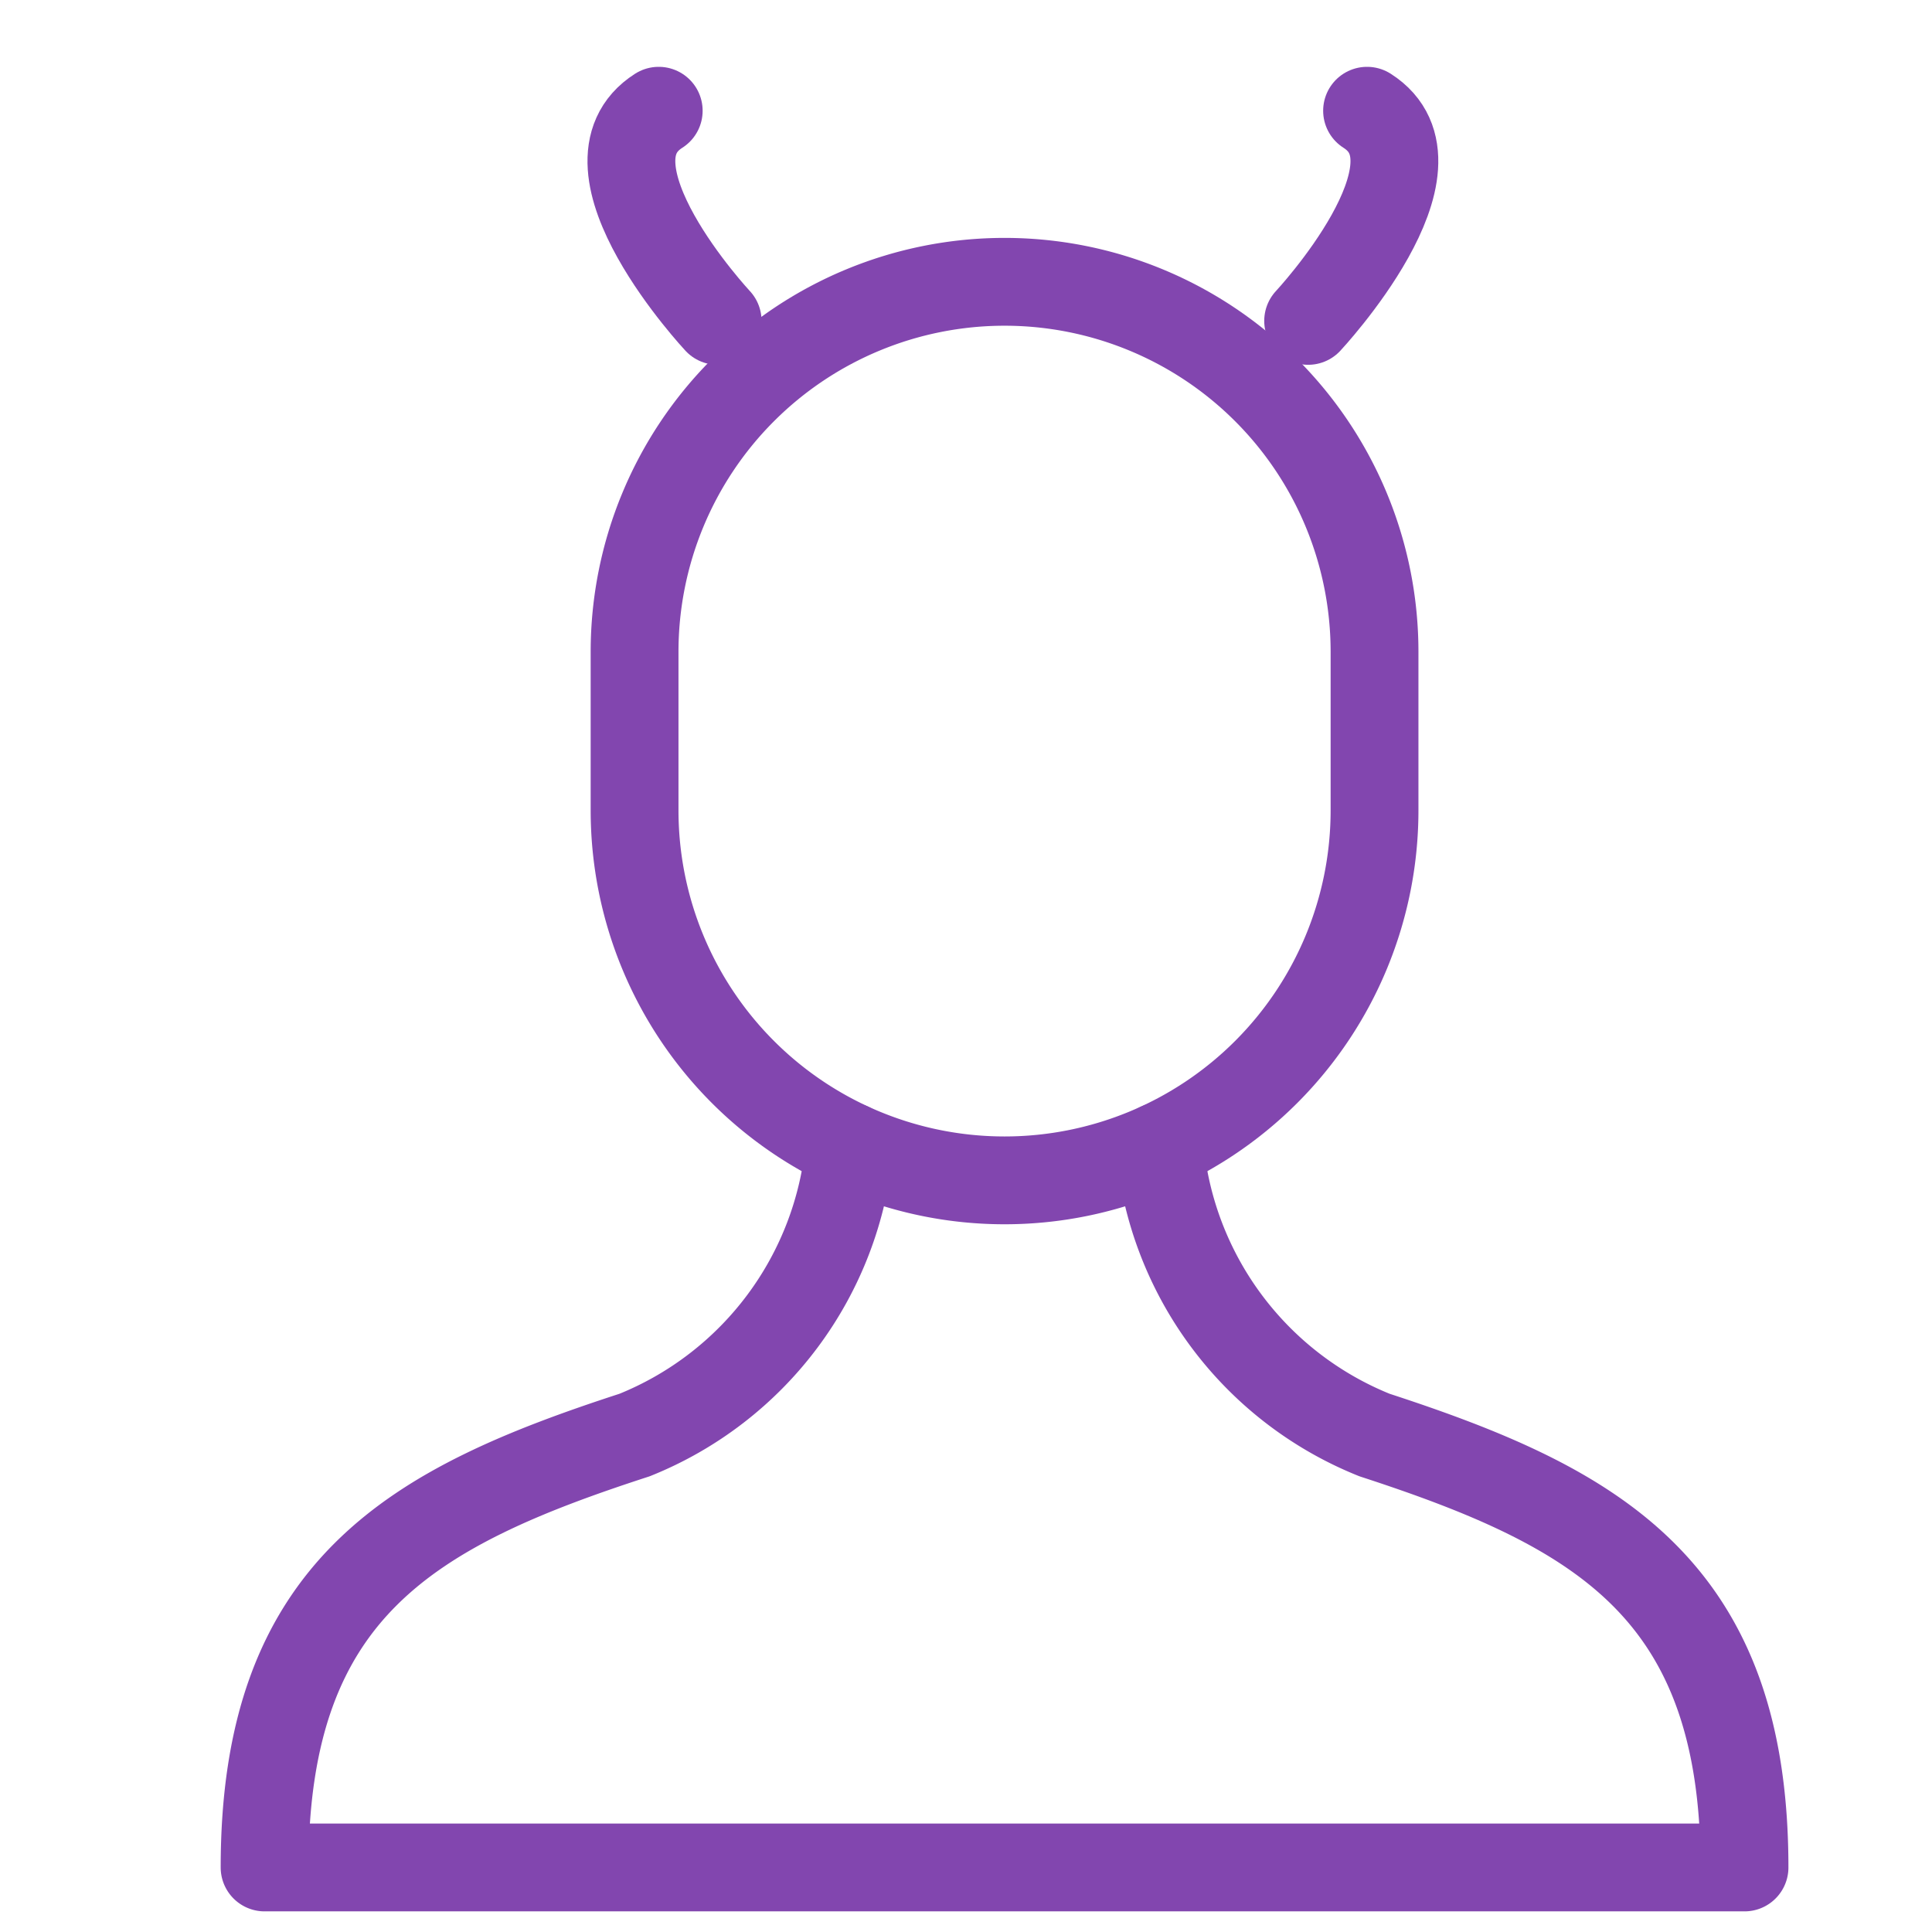
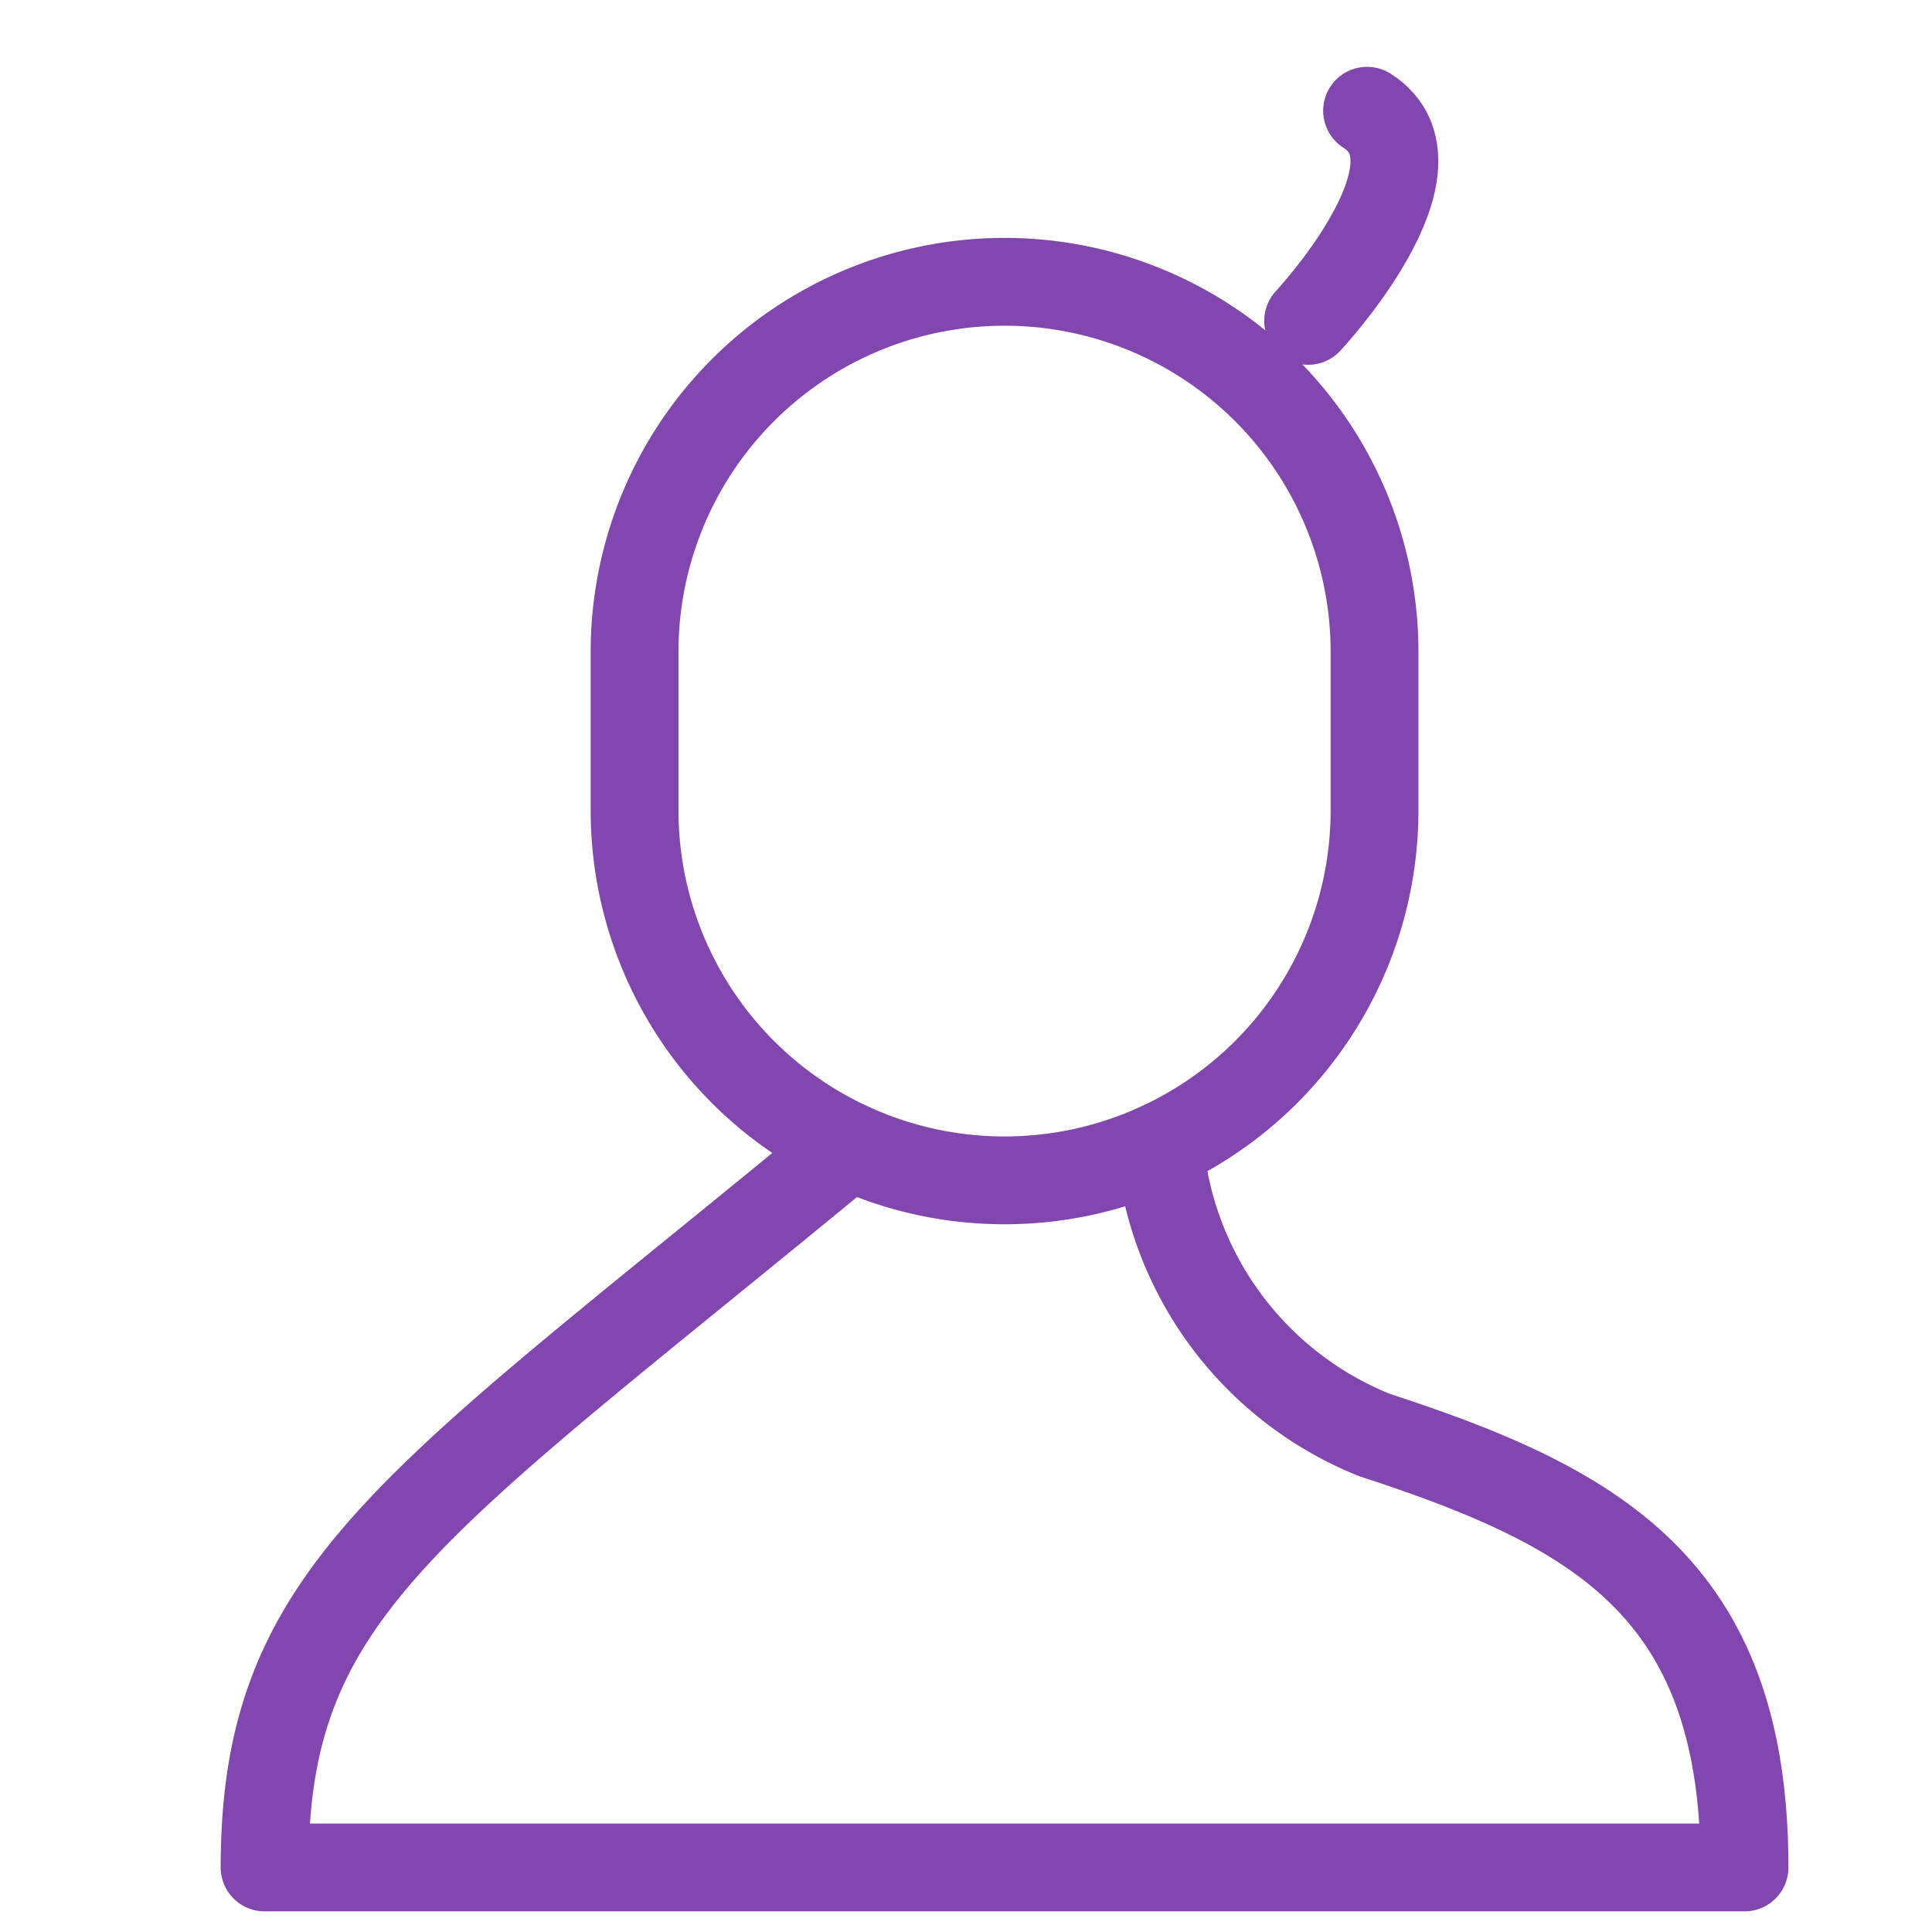
<svg xmlns="http://www.w3.org/2000/svg" width="22" height="22" viewBox="0 0 22 22">
  <defs>
    <clipPath id="clip-Mercer-Mettl-Dark-Personality-Profiler">
      <rect width="22" height="22" />
    </clipPath>
  </defs>
  <g id="Mercer-Mettl-Dark-Personality-Profiler" clip-path="url(#clip-Mercer-Mettl-Dark-Personality-Profiler)">
    <g id="Group_4382" data-name="Group 4382" transform="translate(-151.987 -2134.897)">
      <g id="Group_1436" data-name="Group 1436" transform="translate(155 2136.158)">
        <g id="single-04" transform="translate(0 1.948)">
-           <path id="Path_6158" data-name="Path 6158" d="M8.66,17.357a3.929,3.929,0,0,1-2.447,3.287C3.685,21.465,2,22.388,2,25.568H18.852c0-3.18-1.685-4.1-4.213-4.924a3.927,3.927,0,0,1-2.447-3.287" transform="translate(-2 -7.512)" fill="none" stroke="#8246af" stroke-linecap="round" stroke-linejoin="round" stroke-miterlimit="10" stroke-width="1" />
+           <path id="Path_6158" data-name="Path 6158" d="M8.66,17.357C3.685,21.465,2,22.388,2,25.568H18.852c0-3.18-1.685-4.1-4.213-4.924a3.927,3.927,0,0,1-2.447-3.287" transform="translate(-2 -7.512)" fill="none" stroke="#8246af" stroke-linecap="round" stroke-linejoin="round" stroke-miterlimit="10" stroke-width="1" />
          <path id="Path_6159" data-name="Path 6159" d="M13.213,11.232h0A4.213,4.213,0,0,1,9,7.019V5.213A4.213,4.213,0,0,1,13.213,1h0a4.213,4.213,0,0,1,4.213,4.213V7.019a4.213,4.213,0,0,1-4.213,4.213Z" transform="translate(-4.787 -1)" fill="none" stroke="#8246af" stroke-linecap="round" stroke-linejoin="round" stroke-miterlimit="10" stroke-width="1" />
        </g>
-         <path id="Path_6160" data-name="Path 6160" d="M91.234-2063.883s-1.652-1.769-.671-2.393" transform="translate(-86.075 2066.276)" fill="none" stroke="#8246af" stroke-linecap="round" stroke-width="1" />
        <path id="Path_6161" data-name="Path 6161" d="M90.252-2063.883s1.652-1.769.671-2.393" transform="translate(-78.369 2066.276)" fill="none" stroke="#8246af" stroke-linecap="round" stroke-width="1" />
      </g>
    </g>
  </g>
</svg>